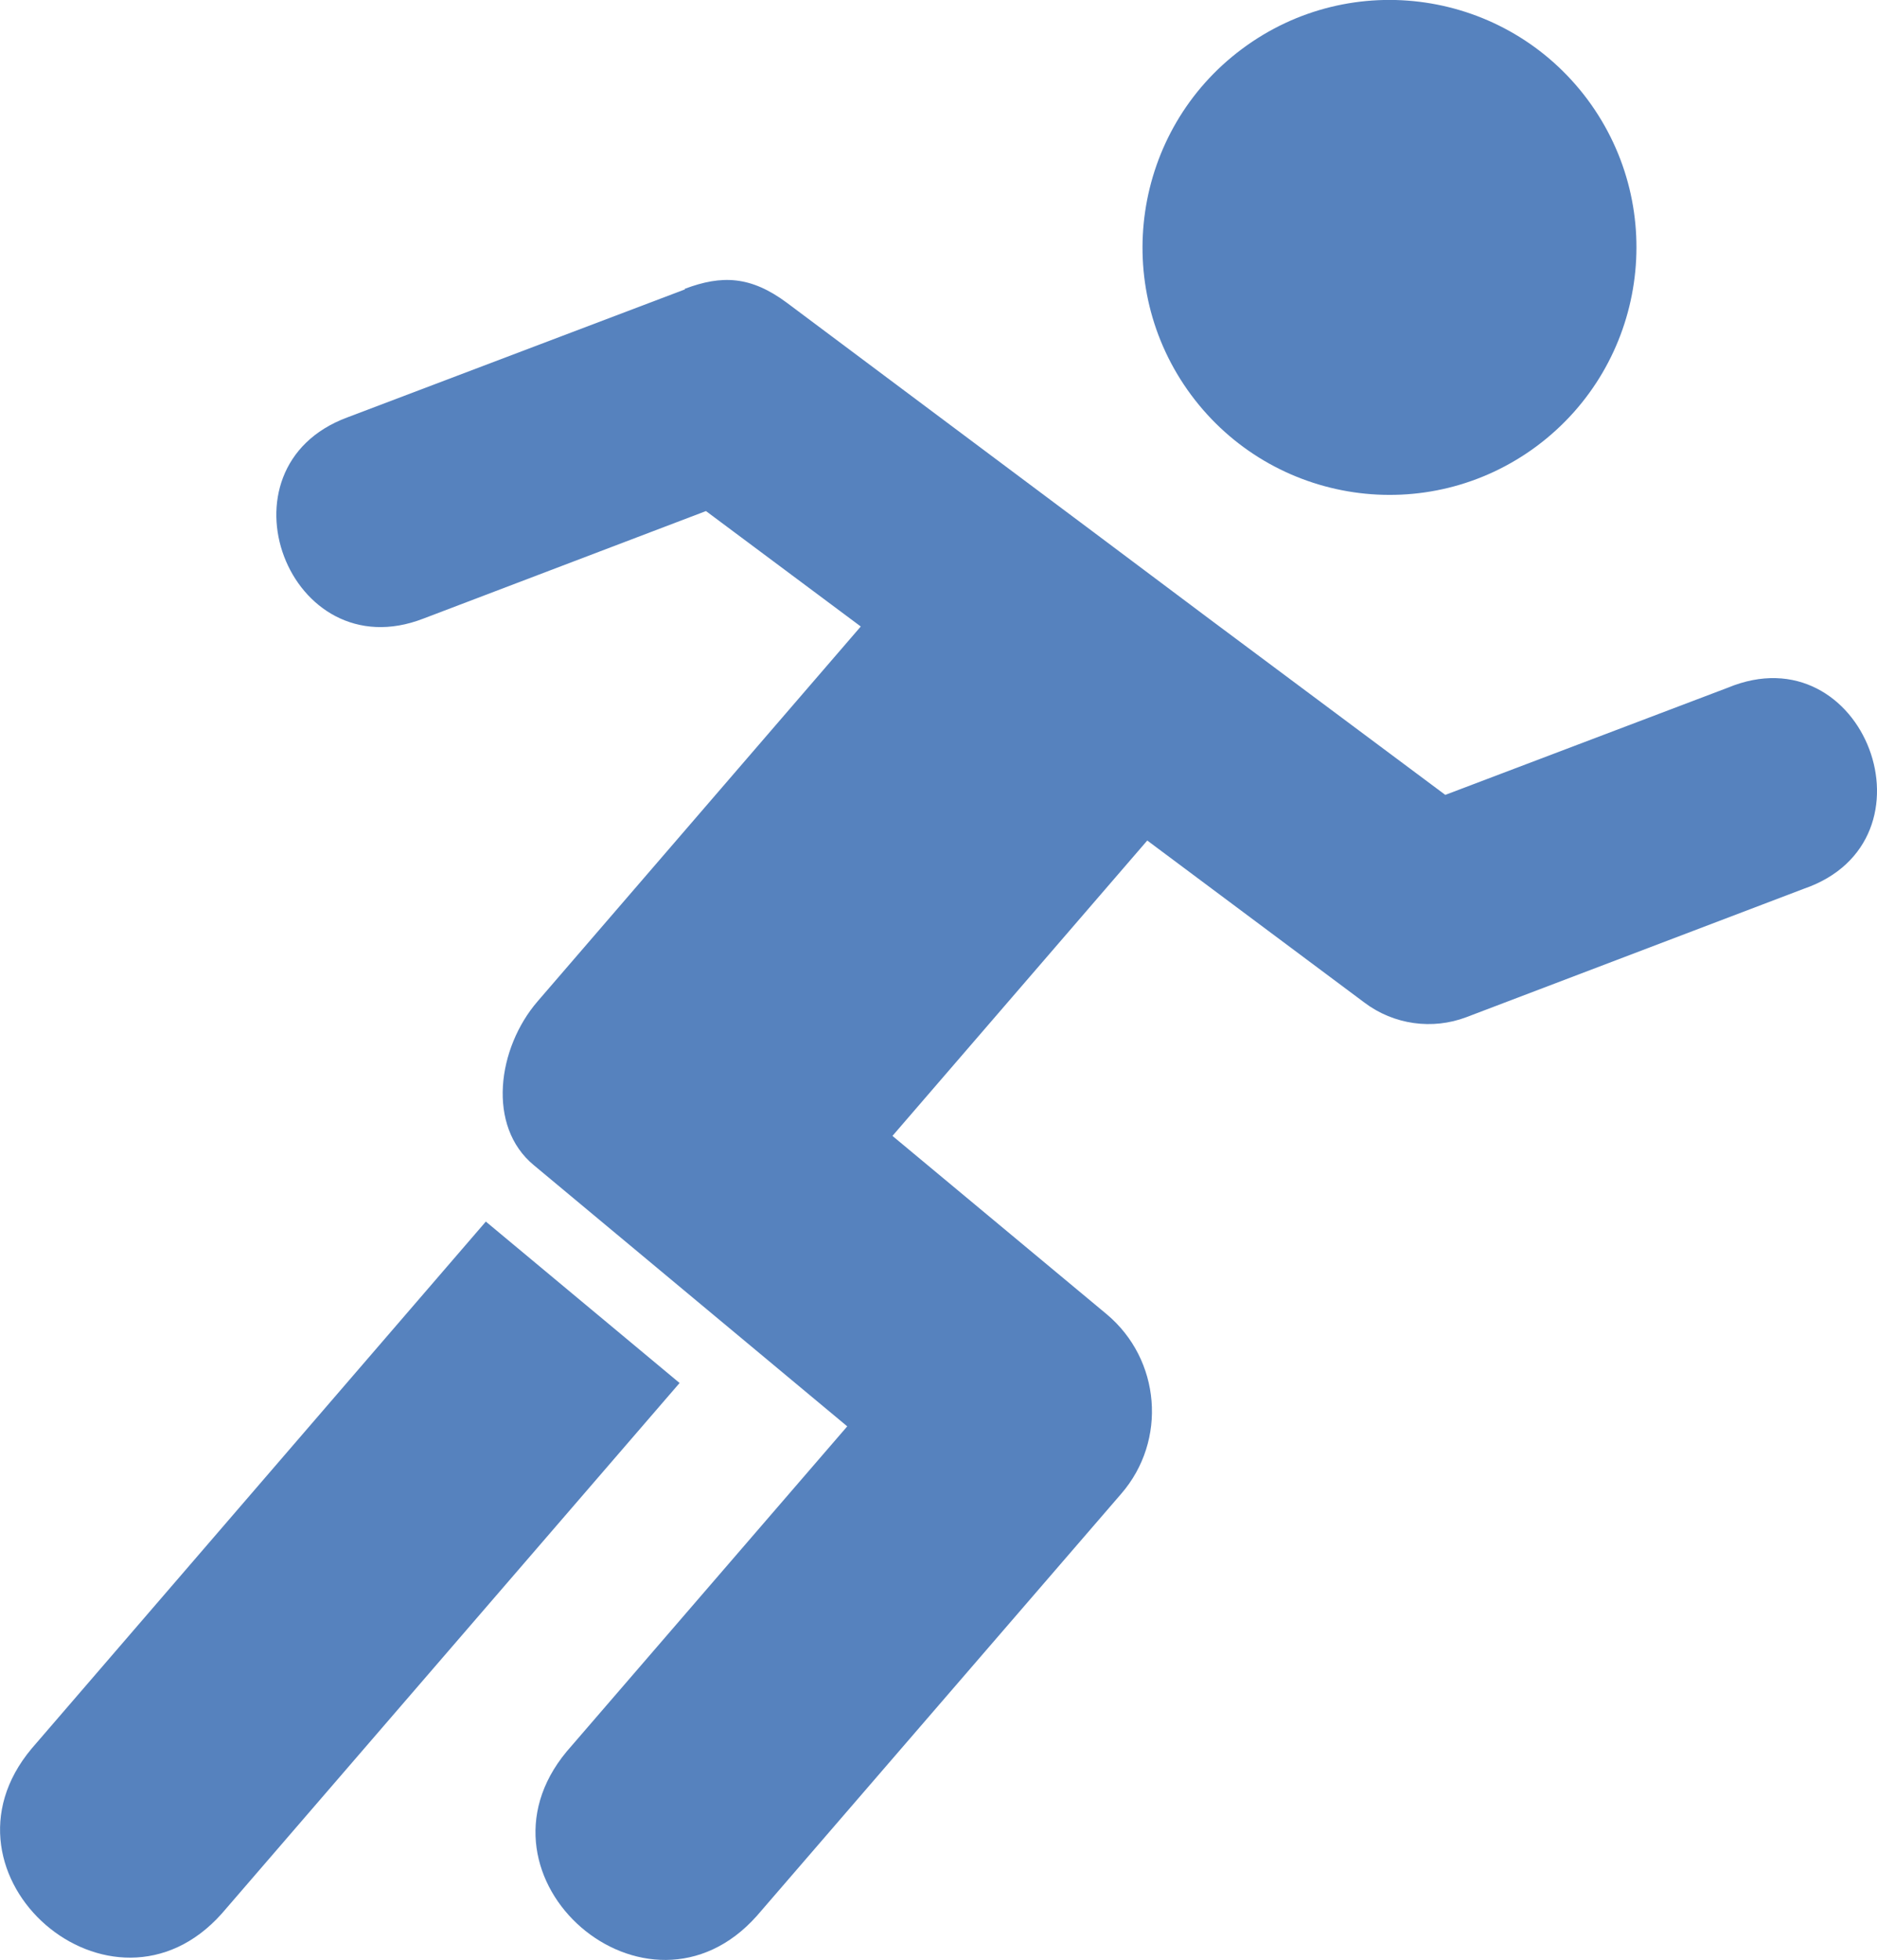
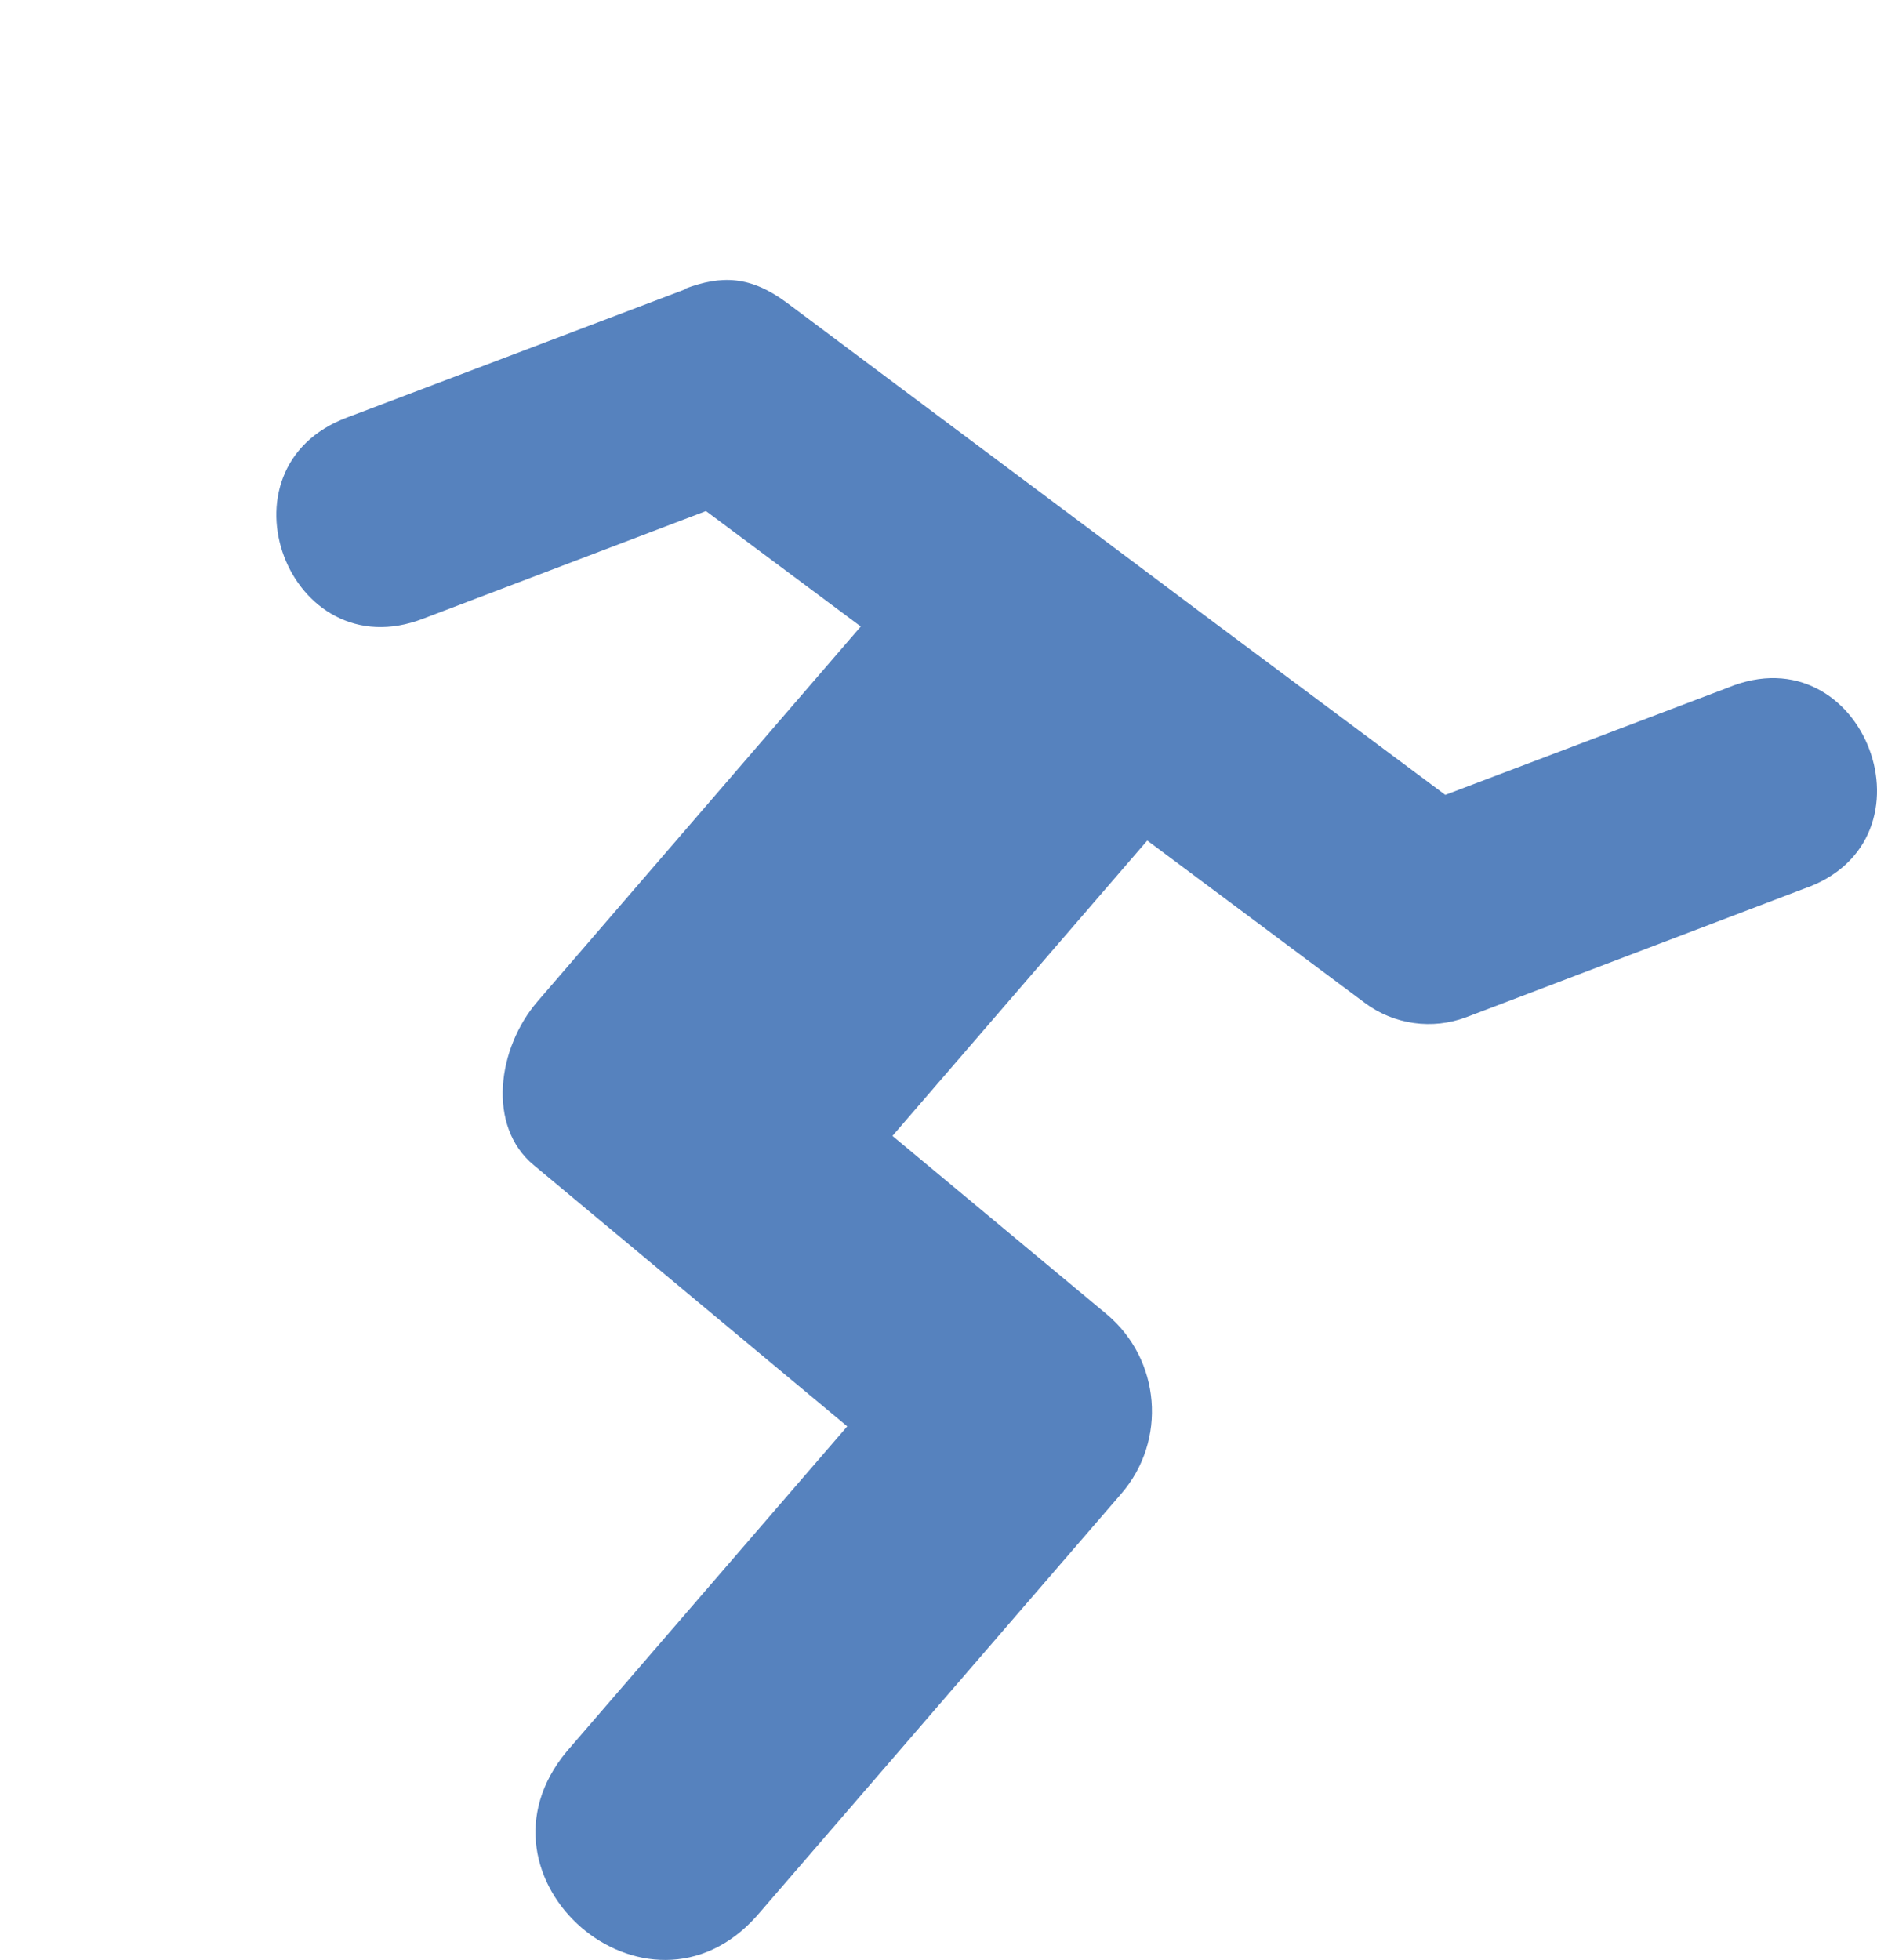
<svg xmlns="http://www.w3.org/2000/svg" width="68" height="71" viewBox="0 0 68 71" fill="none">
  <g clip-path="url(#clip0_907_161)">
-     <path fill-rule="evenodd" clip-rule="evenodd" d="M55.684 16.151C51.715 19.11 46.107 18.283 43.153 14.306C40.212 10.34 41.037 4.721 44.995 1.773C48.964 -1.186 54.56 -0.359 57.514 3.606C60.467 7.584 59.642 13.191 55.684 16.151Z" fill="#5682BE" />
    <path d="M24.811 10.483L12.579 15.12C7.676 16.941 10.462 24.298 15.341 22.405L25.576 18.511L31.184 22.692L19.478 36.267C18.019 37.956 17.625 40.796 19.346 42.209L30.694 51.663L20.53 63.44C16.716 68.029 23.448 73.852 27.418 69.395L40.618 54.107C42.292 52.178 42.053 49.242 40.092 47.601L32.332 41.143L41.563 30.444L49.431 36.315C50.495 37.117 51.894 37.309 53.125 36.842L65.345 32.193C70.403 30.456 67.534 22.86 62.595 24.909L52.36 28.791L43.811 22.417L39.59 19.254L28.518 10.975C27.202 9.992 26.15 9.956 24.811 10.46V10.483Z" fill="#5682BE" />
-     <path d="M17.601 44.246L1.148 63.332C-2.702 67.921 4.053 73.779 8.035 69.311L24.62 50.093L17.601 44.246Z" fill="#5682BE" />
  </g>
  <defs>
    <clipPath id="clip0_907_161">
      <rect width="68" height="71" fill="white" />
    </clipPath>
  </defs>
</svg>